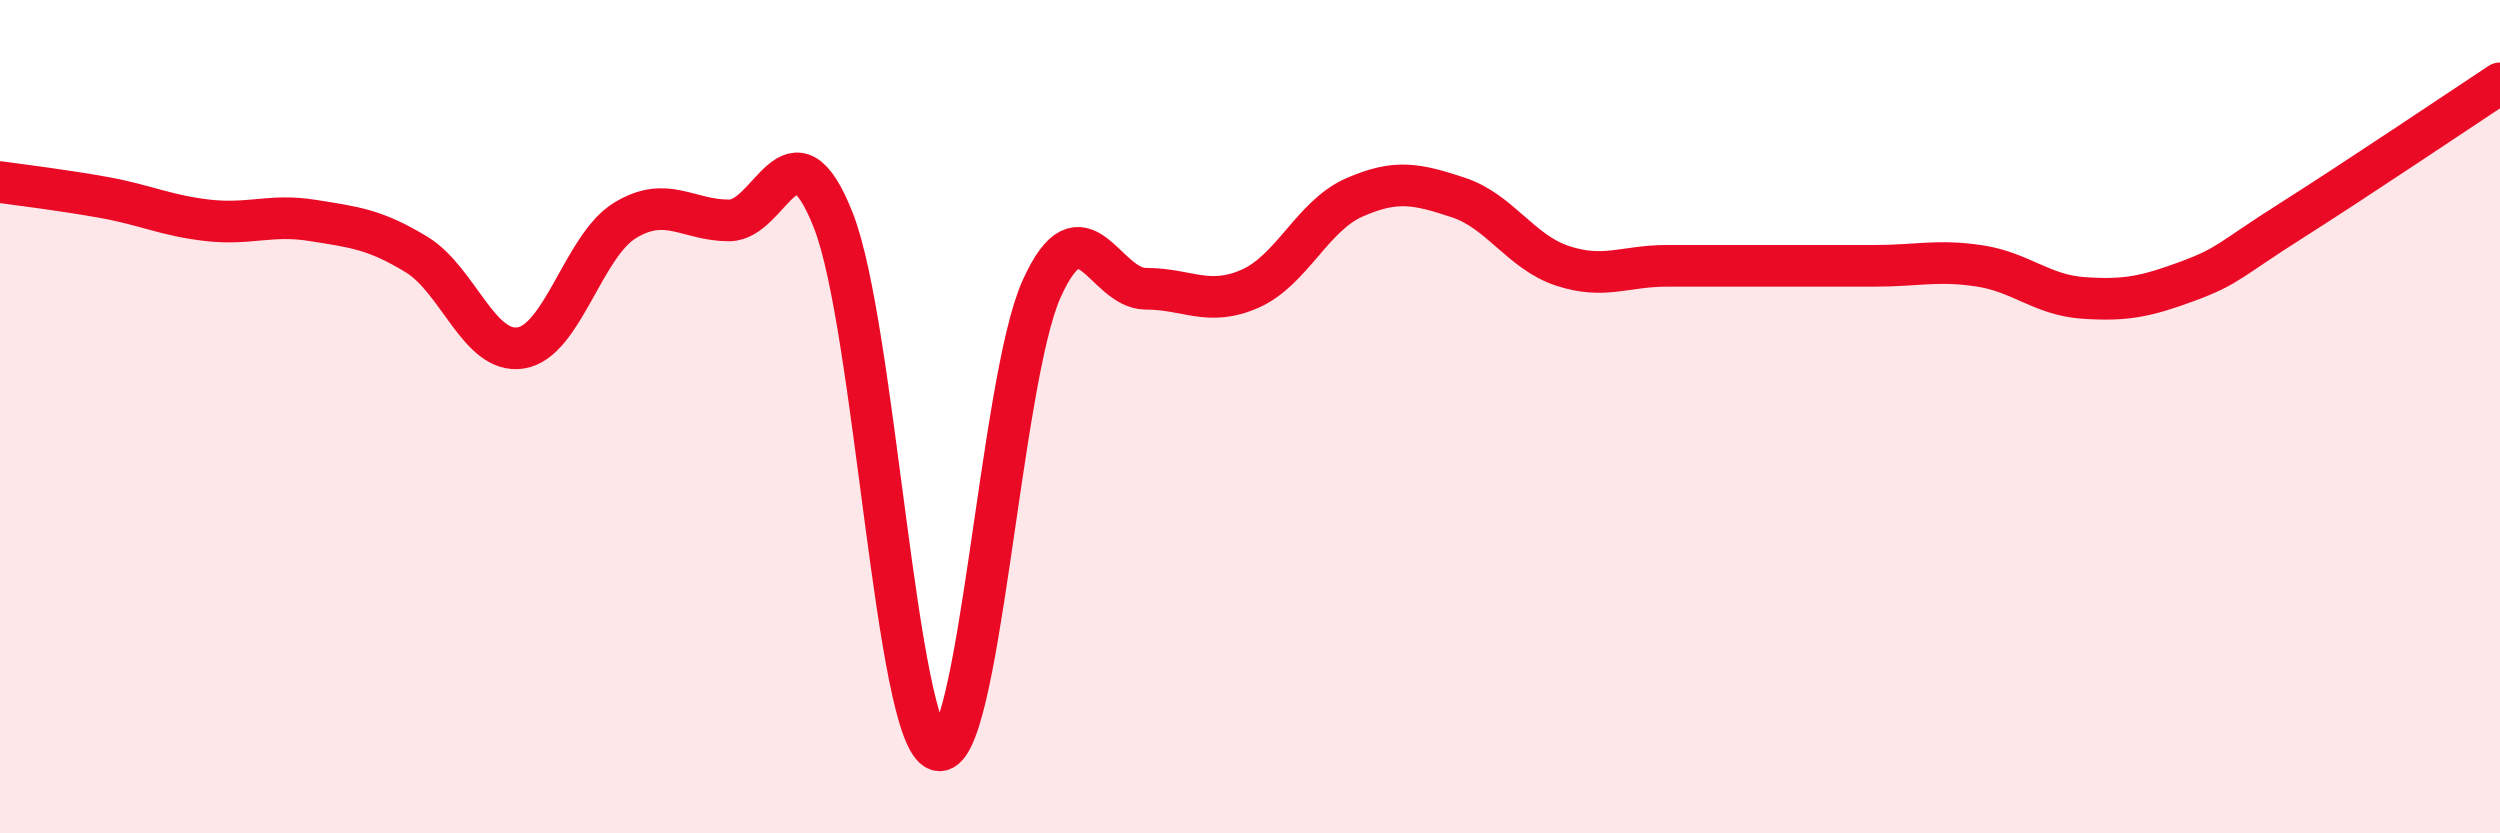
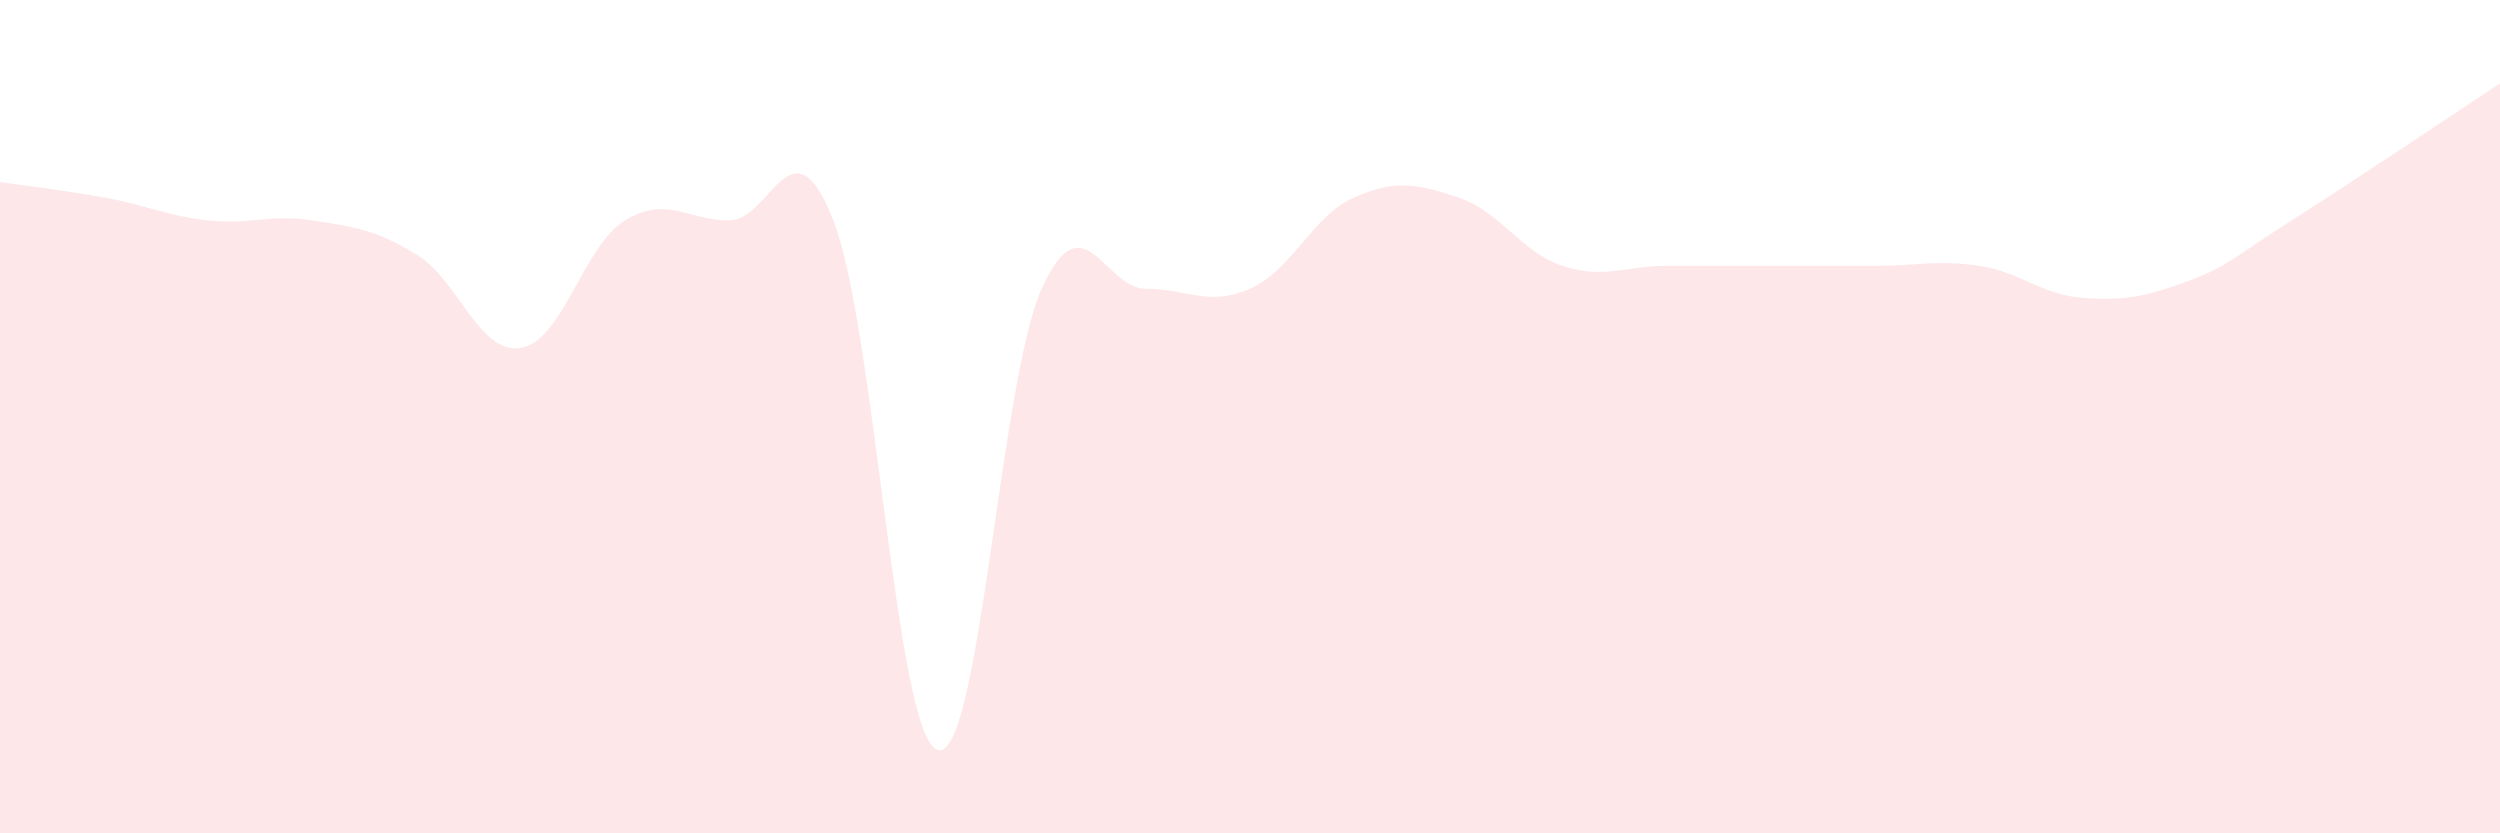
<svg xmlns="http://www.w3.org/2000/svg" width="60" height="20" viewBox="0 0 60 20">
  <path d="M 0,4.37 C 0.5,4.44 1.5,4.56 2.5,4.74 C 3.5,4.92 4,5.18 5,5.29 C 6,5.4 6.5,5.13 7.5,5.29 C 8.5,5.45 9,5.5 10,6.11 C 11,6.72 11.5,8.51 12.5,8.35 C 13.5,8.19 14,5.9 15,5.29 C 16,4.68 16.5,5.29 17.5,5.29 C 18.5,5.29 19,2.75 20,5.29 C 21,7.83 21.5,17.67 22.5,18 C 23.5,18.33 24,9.14 25,6.93 C 26,4.72 26.5,6.93 27.5,6.93 C 28.5,6.93 29,7.37 30,6.93 C 31,6.49 31.5,5.18 32.5,4.74 C 33.5,4.3 34,4.41 35,4.74 C 36,5.07 36.5,6.05 37.5,6.38 C 38.5,6.71 39,6.38 40,6.38 C 41,6.38 41.5,6.38 42.5,6.38 C 43.5,6.38 44,6.38 45,6.38 C 46,6.38 46.5,6.23 47.5,6.38 C 48.5,6.53 49,7.08 50,7.15 C 51,7.22 51.5,7.12 52.5,6.75 C 53.5,6.38 53.5,6.24 55,5.29 C 56.5,4.34 59,2.66 60,2L60 20L0 20Z" fill="#EB0A25" opacity="0.1" stroke-linecap="round" stroke-linejoin="round" />
-   <path d="M 0,4.37 C 0.5,4.44 1.5,4.56 2.5,4.74 C 3.5,4.92 4,5.18 5,5.29 C 6,5.4 6.5,5.13 7.5,5.29 C 8.5,5.45 9,5.5 10,6.11 C 11,6.72 11.5,8.51 12.5,8.35 C 13.5,8.19 14,5.9 15,5.29 C 16,4.68 16.5,5.29 17.5,5.29 C 18.5,5.29 19,2.75 20,5.29 C 21,7.83 21.5,17.67 22.5,18 C 23.5,18.33 24,9.14 25,6.93 C 26,4.72 26.5,6.93 27.5,6.93 C 28.5,6.93 29,7.37 30,6.93 C 31,6.49 31.5,5.18 32.5,4.74 C 33.5,4.3 34,4.41 35,4.74 C 36,5.07 36.5,6.05 37.5,6.38 C 38.5,6.71 39,6.38 40,6.38 C 41,6.38 41.5,6.38 42.5,6.38 C 43.5,6.38 44,6.38 45,6.38 C 46,6.38 46.5,6.23 47.5,6.38 C 48.5,6.53 49,7.08 50,7.15 C 51,7.22 51.5,7.12 52.5,6.75 C 53.5,6.38 53.5,6.24 55,5.29 C 56.5,4.34 59,2.66 60,2" stroke="#EB0A25" stroke-width="1" fill="none" stroke-linecap="round" stroke-linejoin="round" />
</svg>